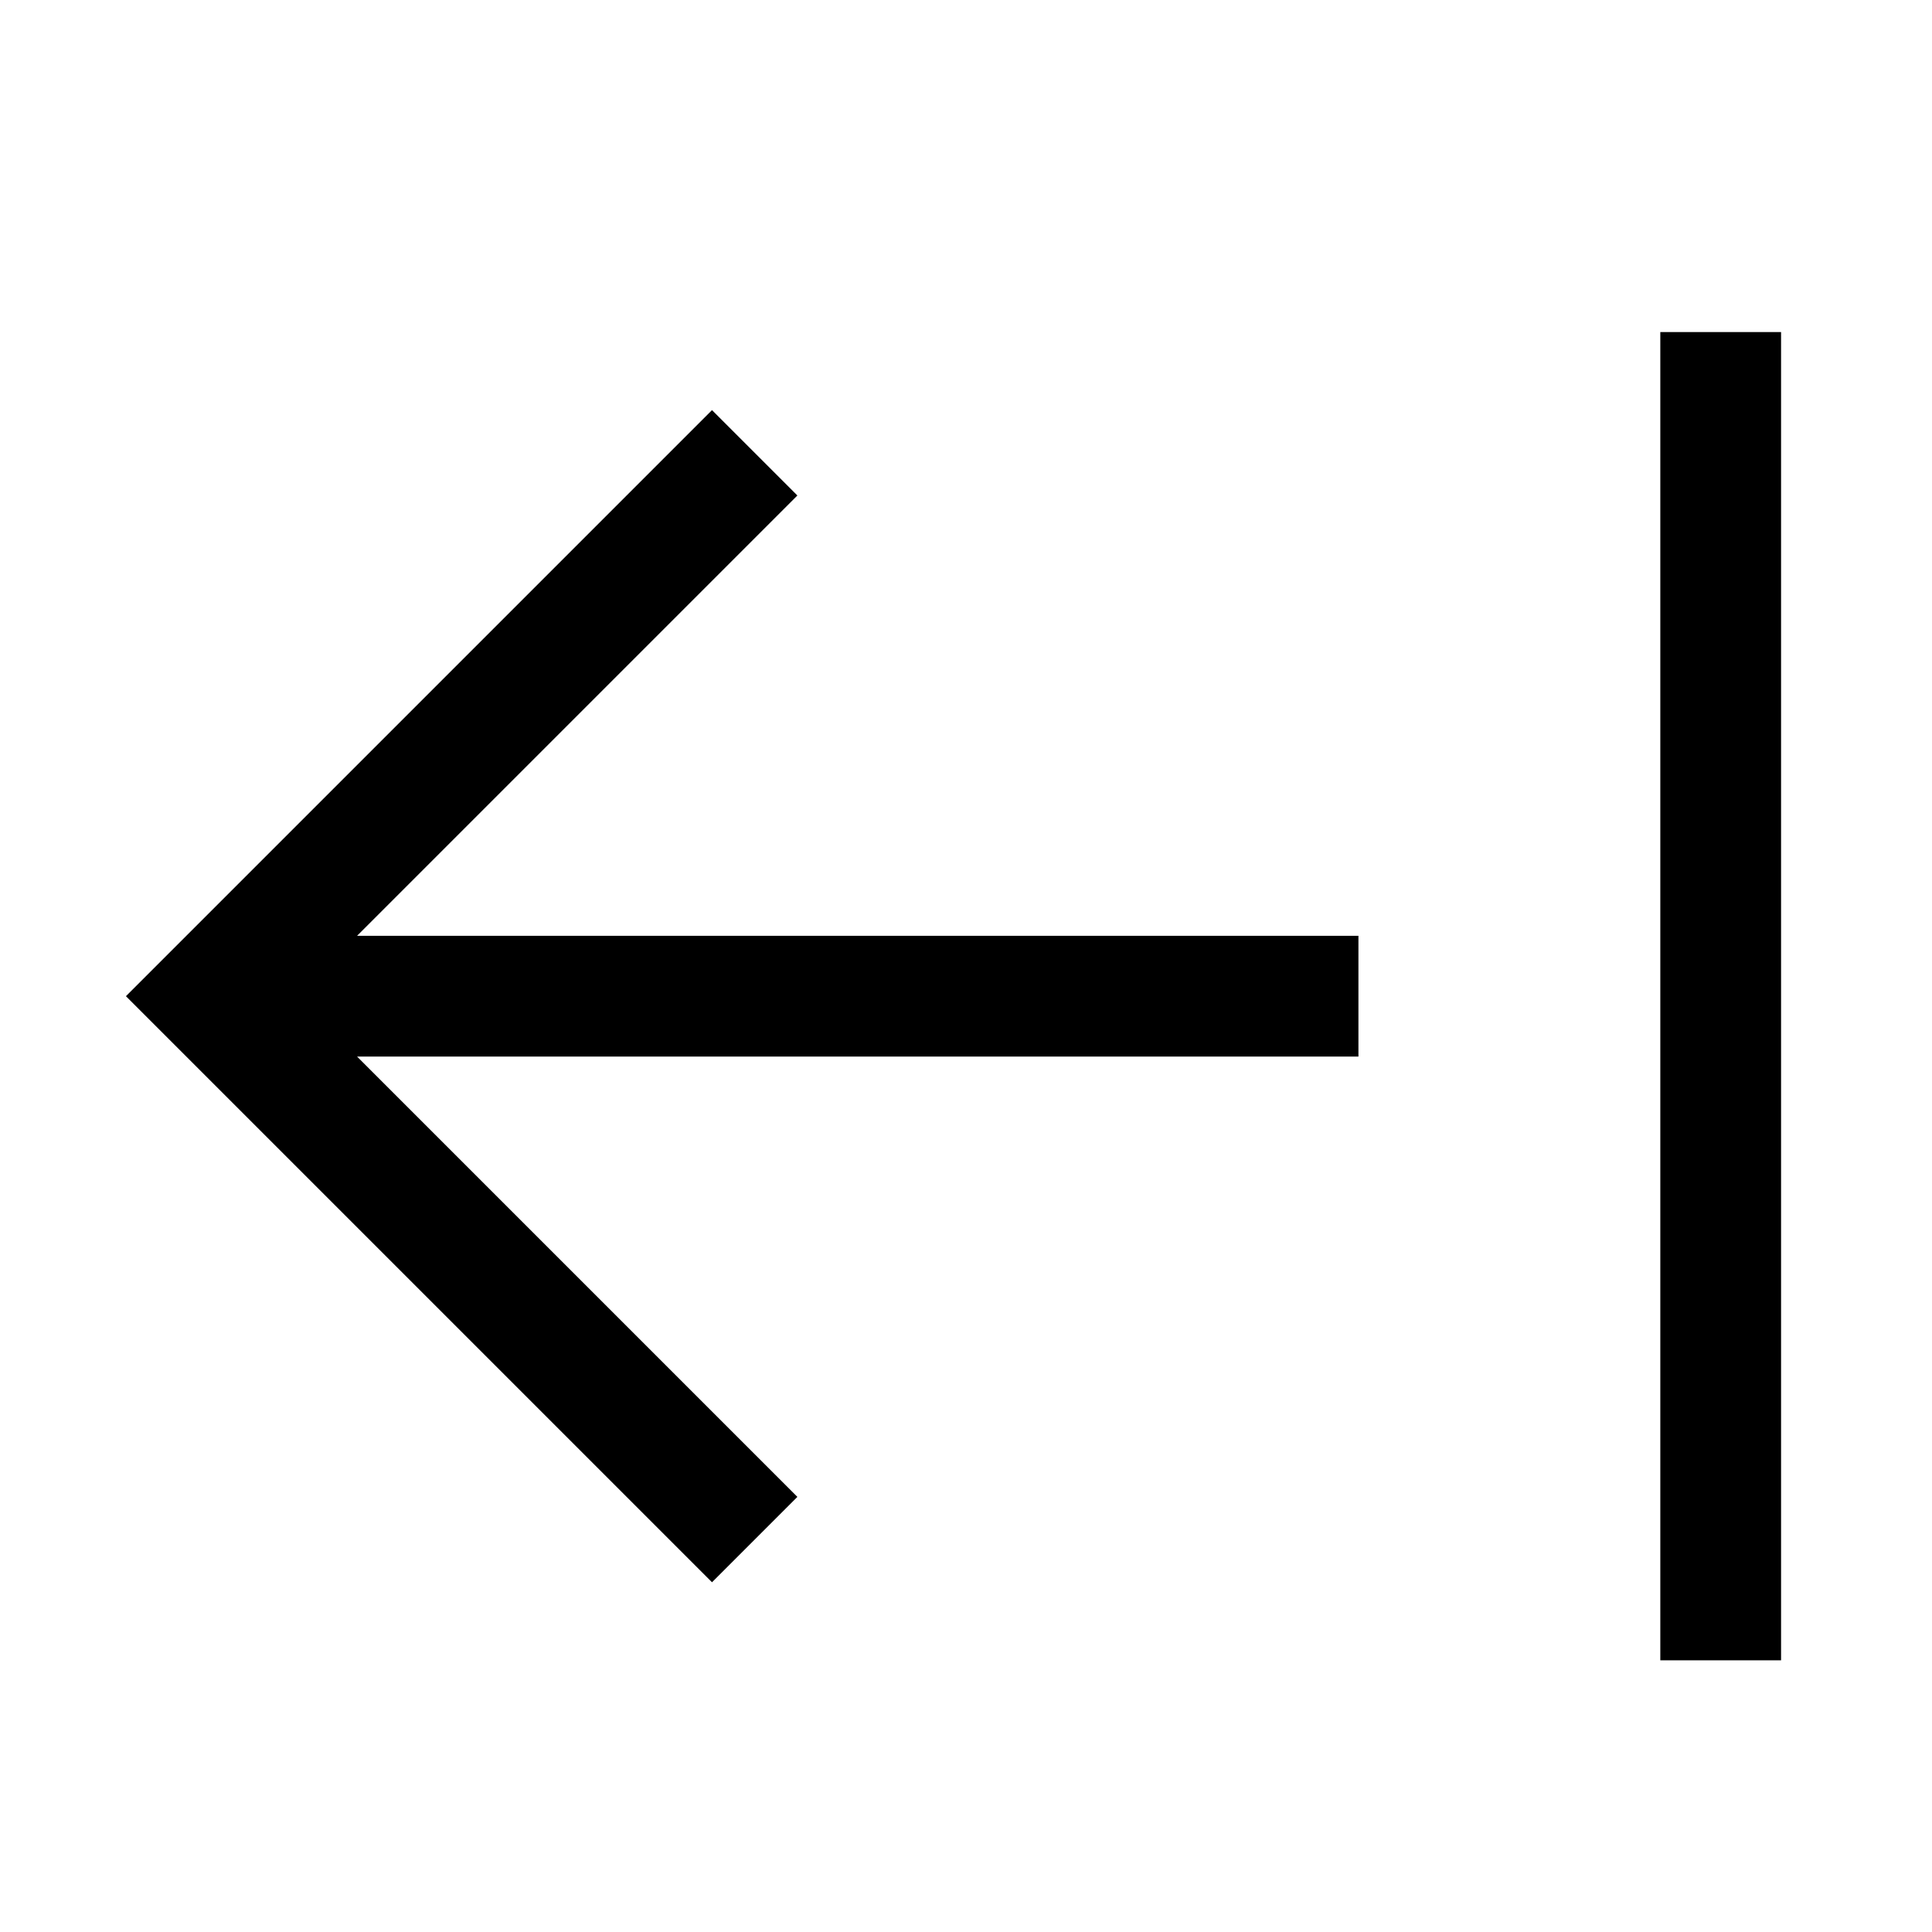
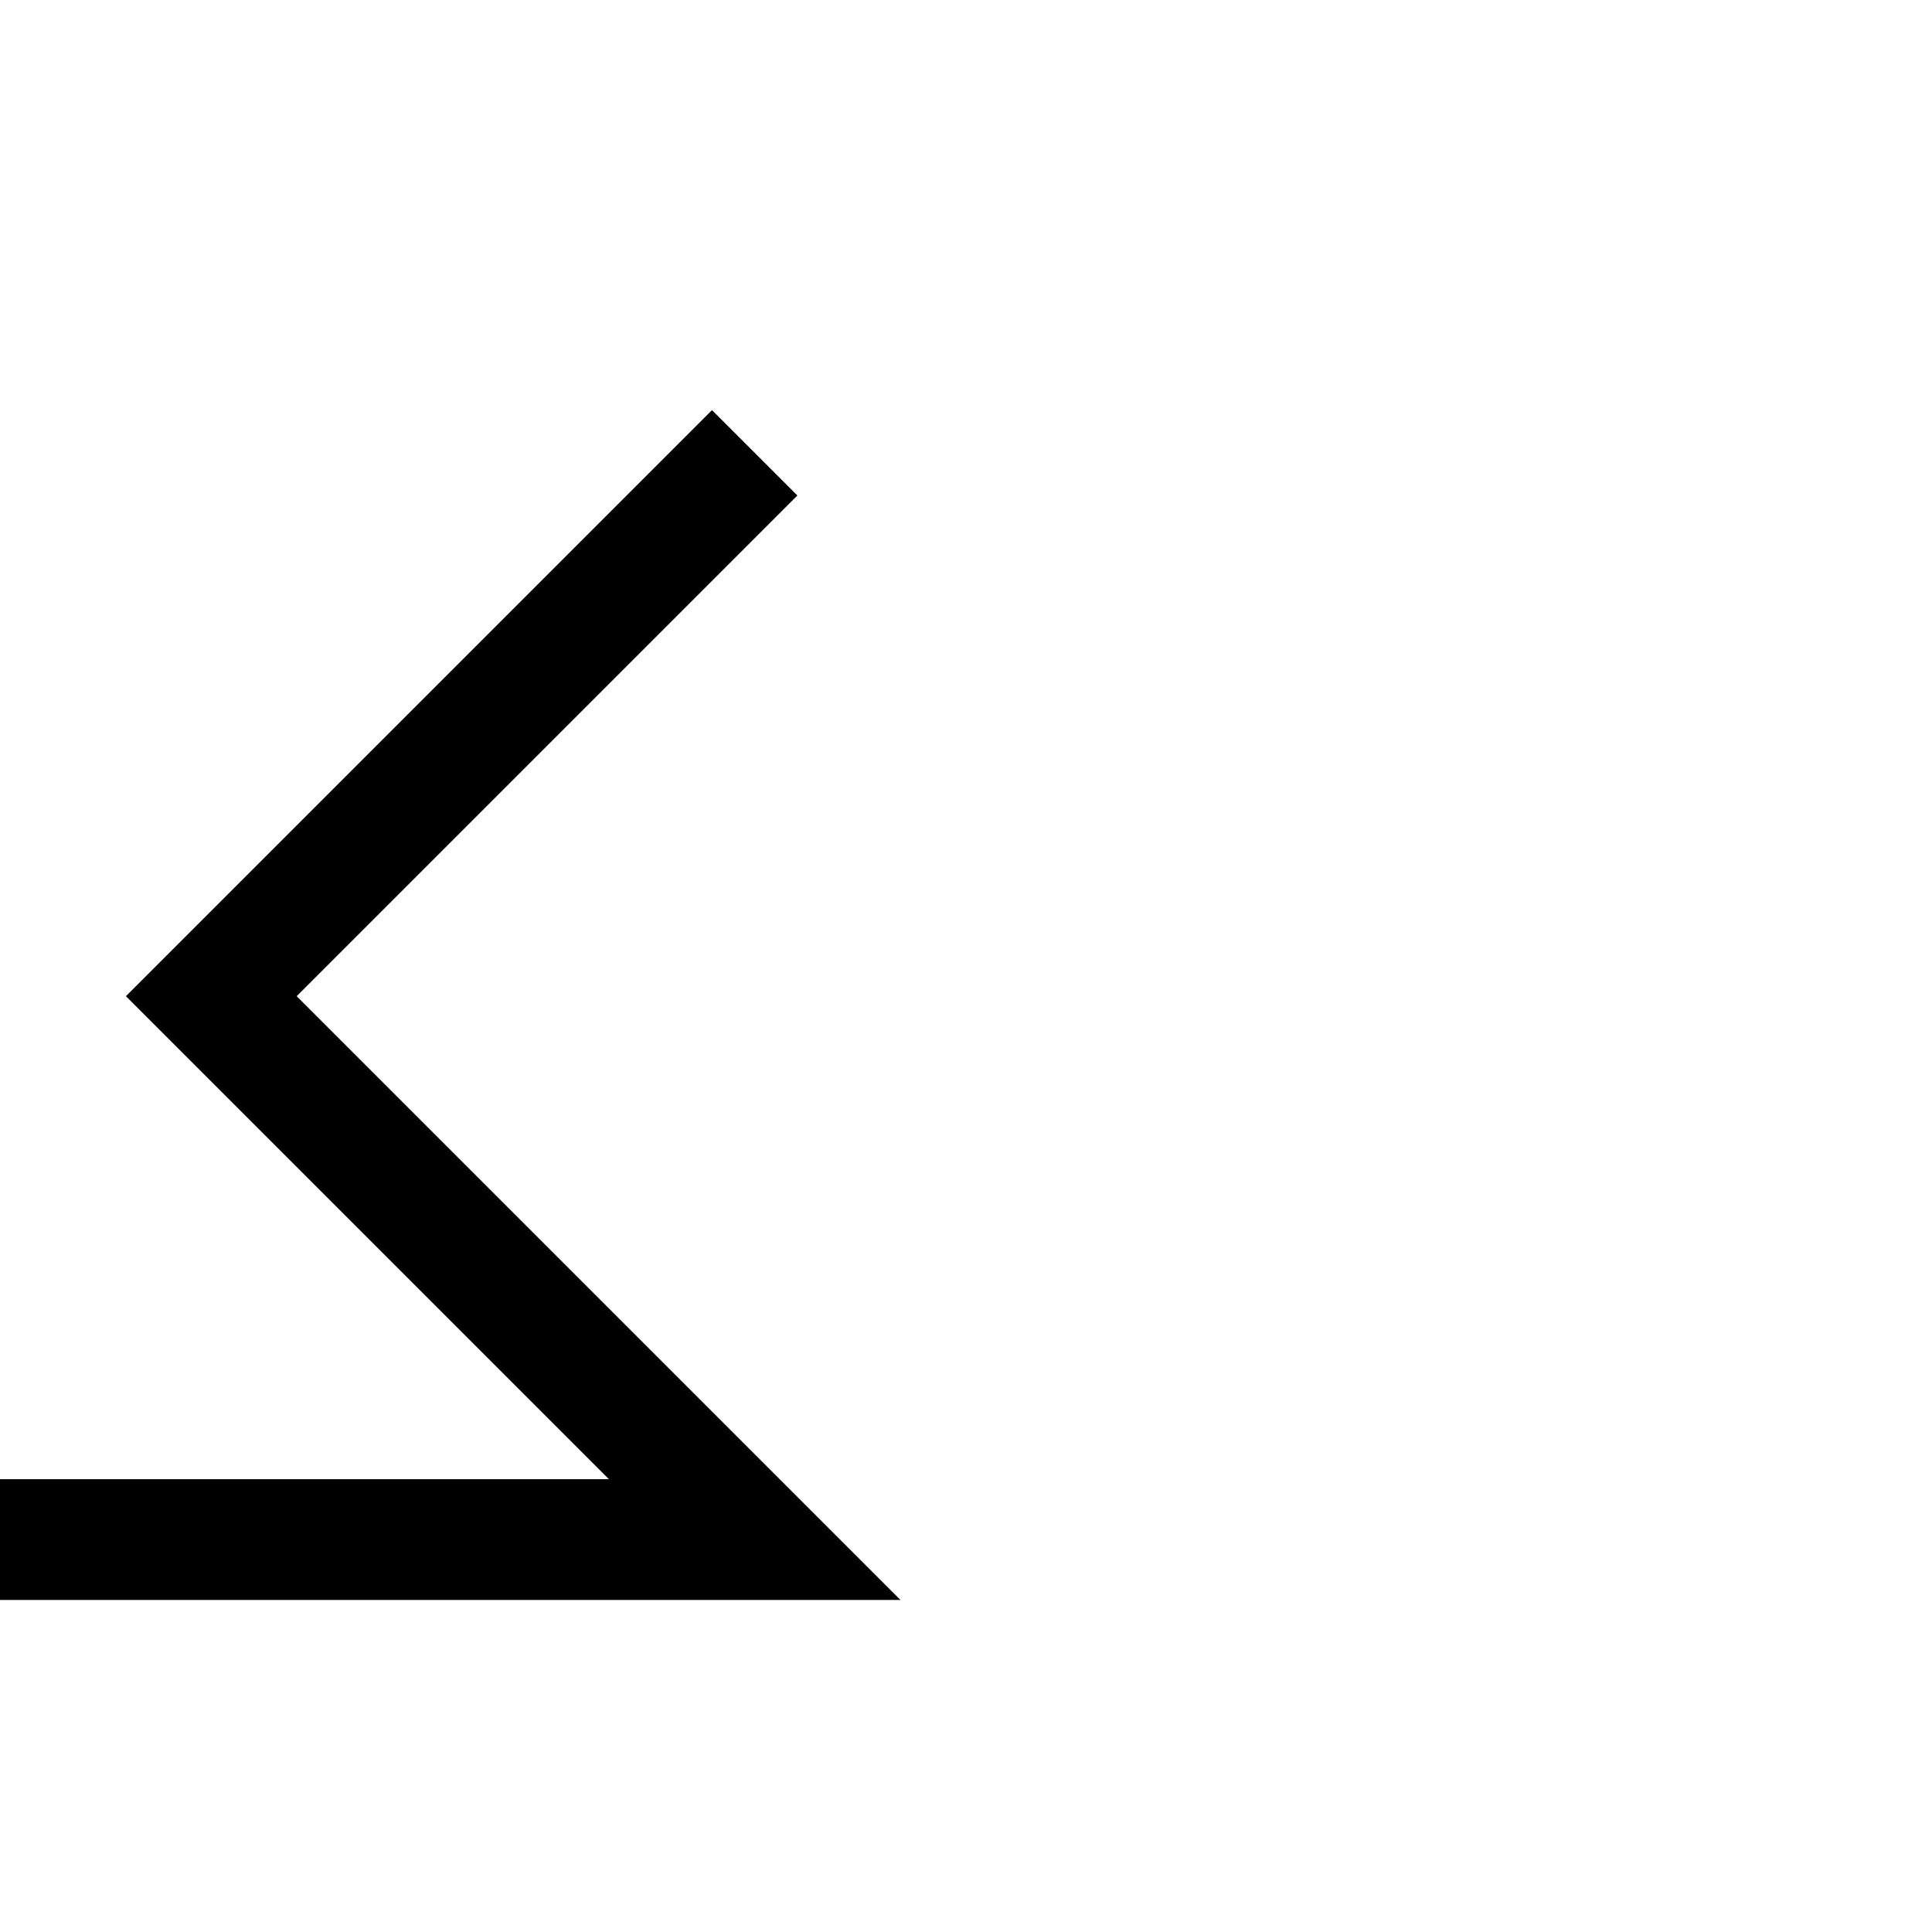
<svg xmlns="http://www.w3.org/2000/svg" version="1.1" viewBox="0 0 16 16">
-   <path d="m14.25 2.75v11" fill="none" stroke="currentColor" />
-   <path d="m6.25 3.75-4.5 4.5 4.5 4.5m5-4.5h-9.5" fill="none" stroke="currentColor" />
+   <path d="m6.25 3.75-4.5 4.5 4.5 4.5h-9.5" fill="none" stroke="currentColor" />
</svg>